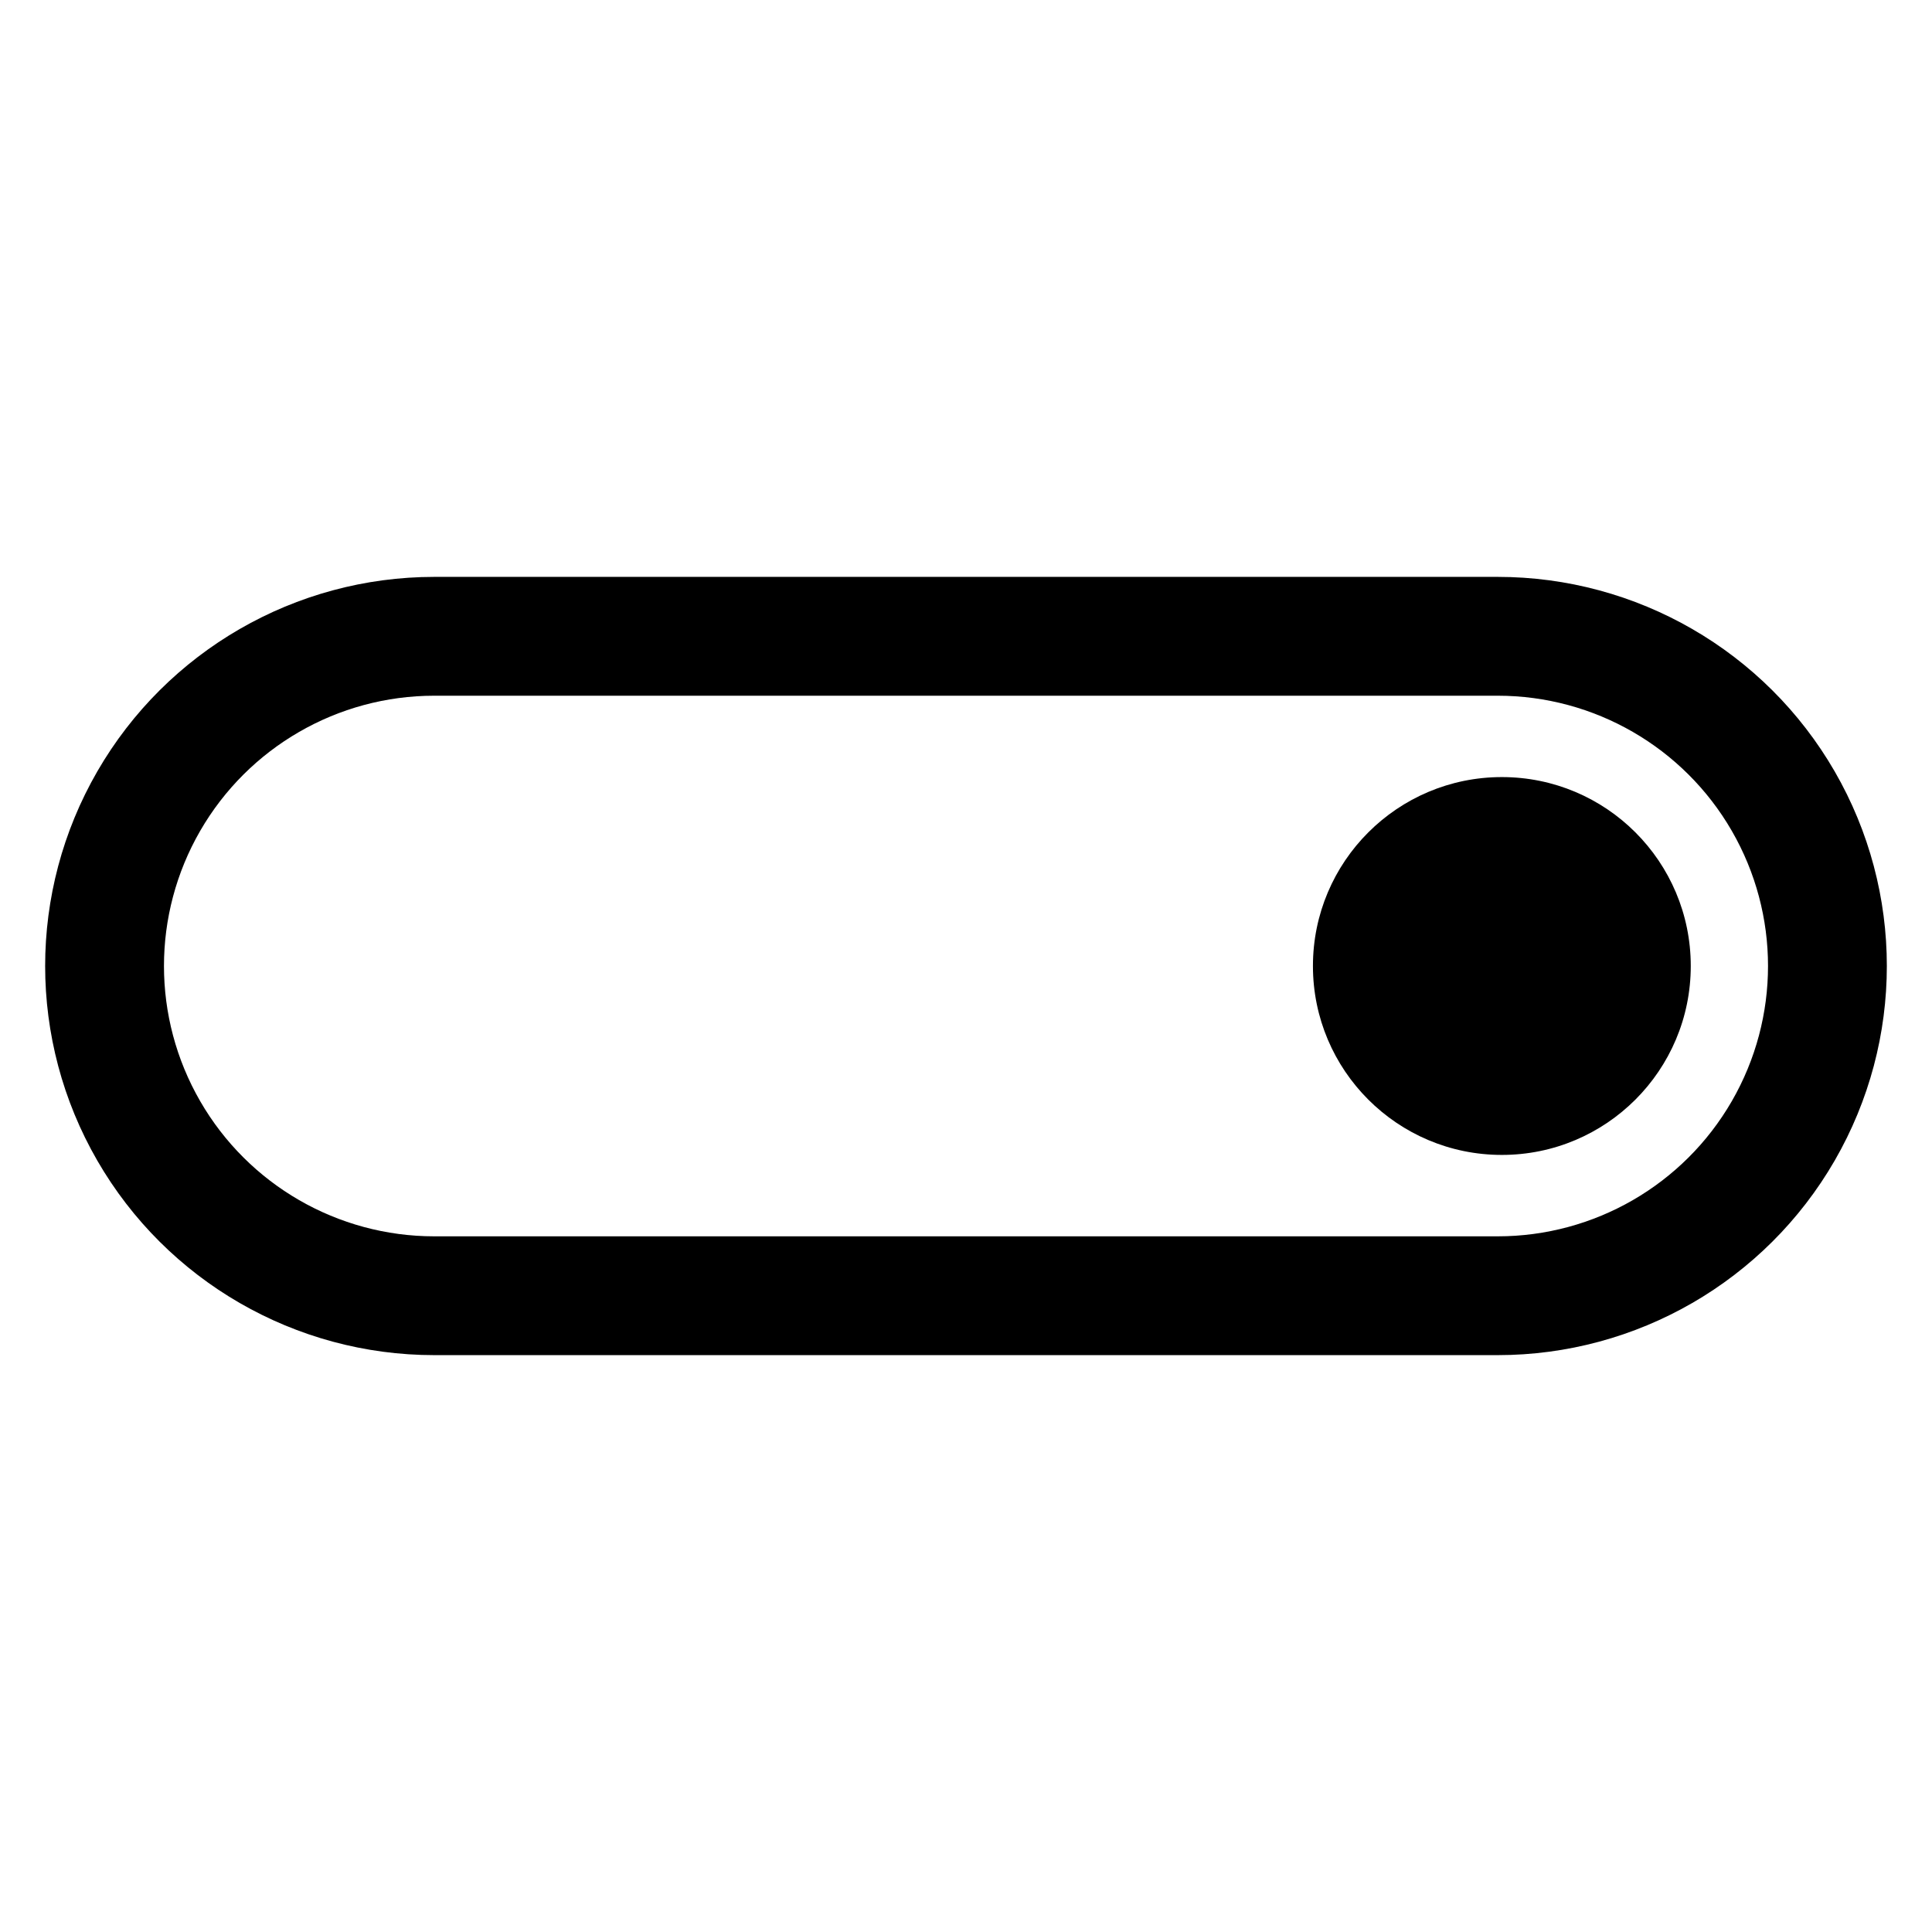
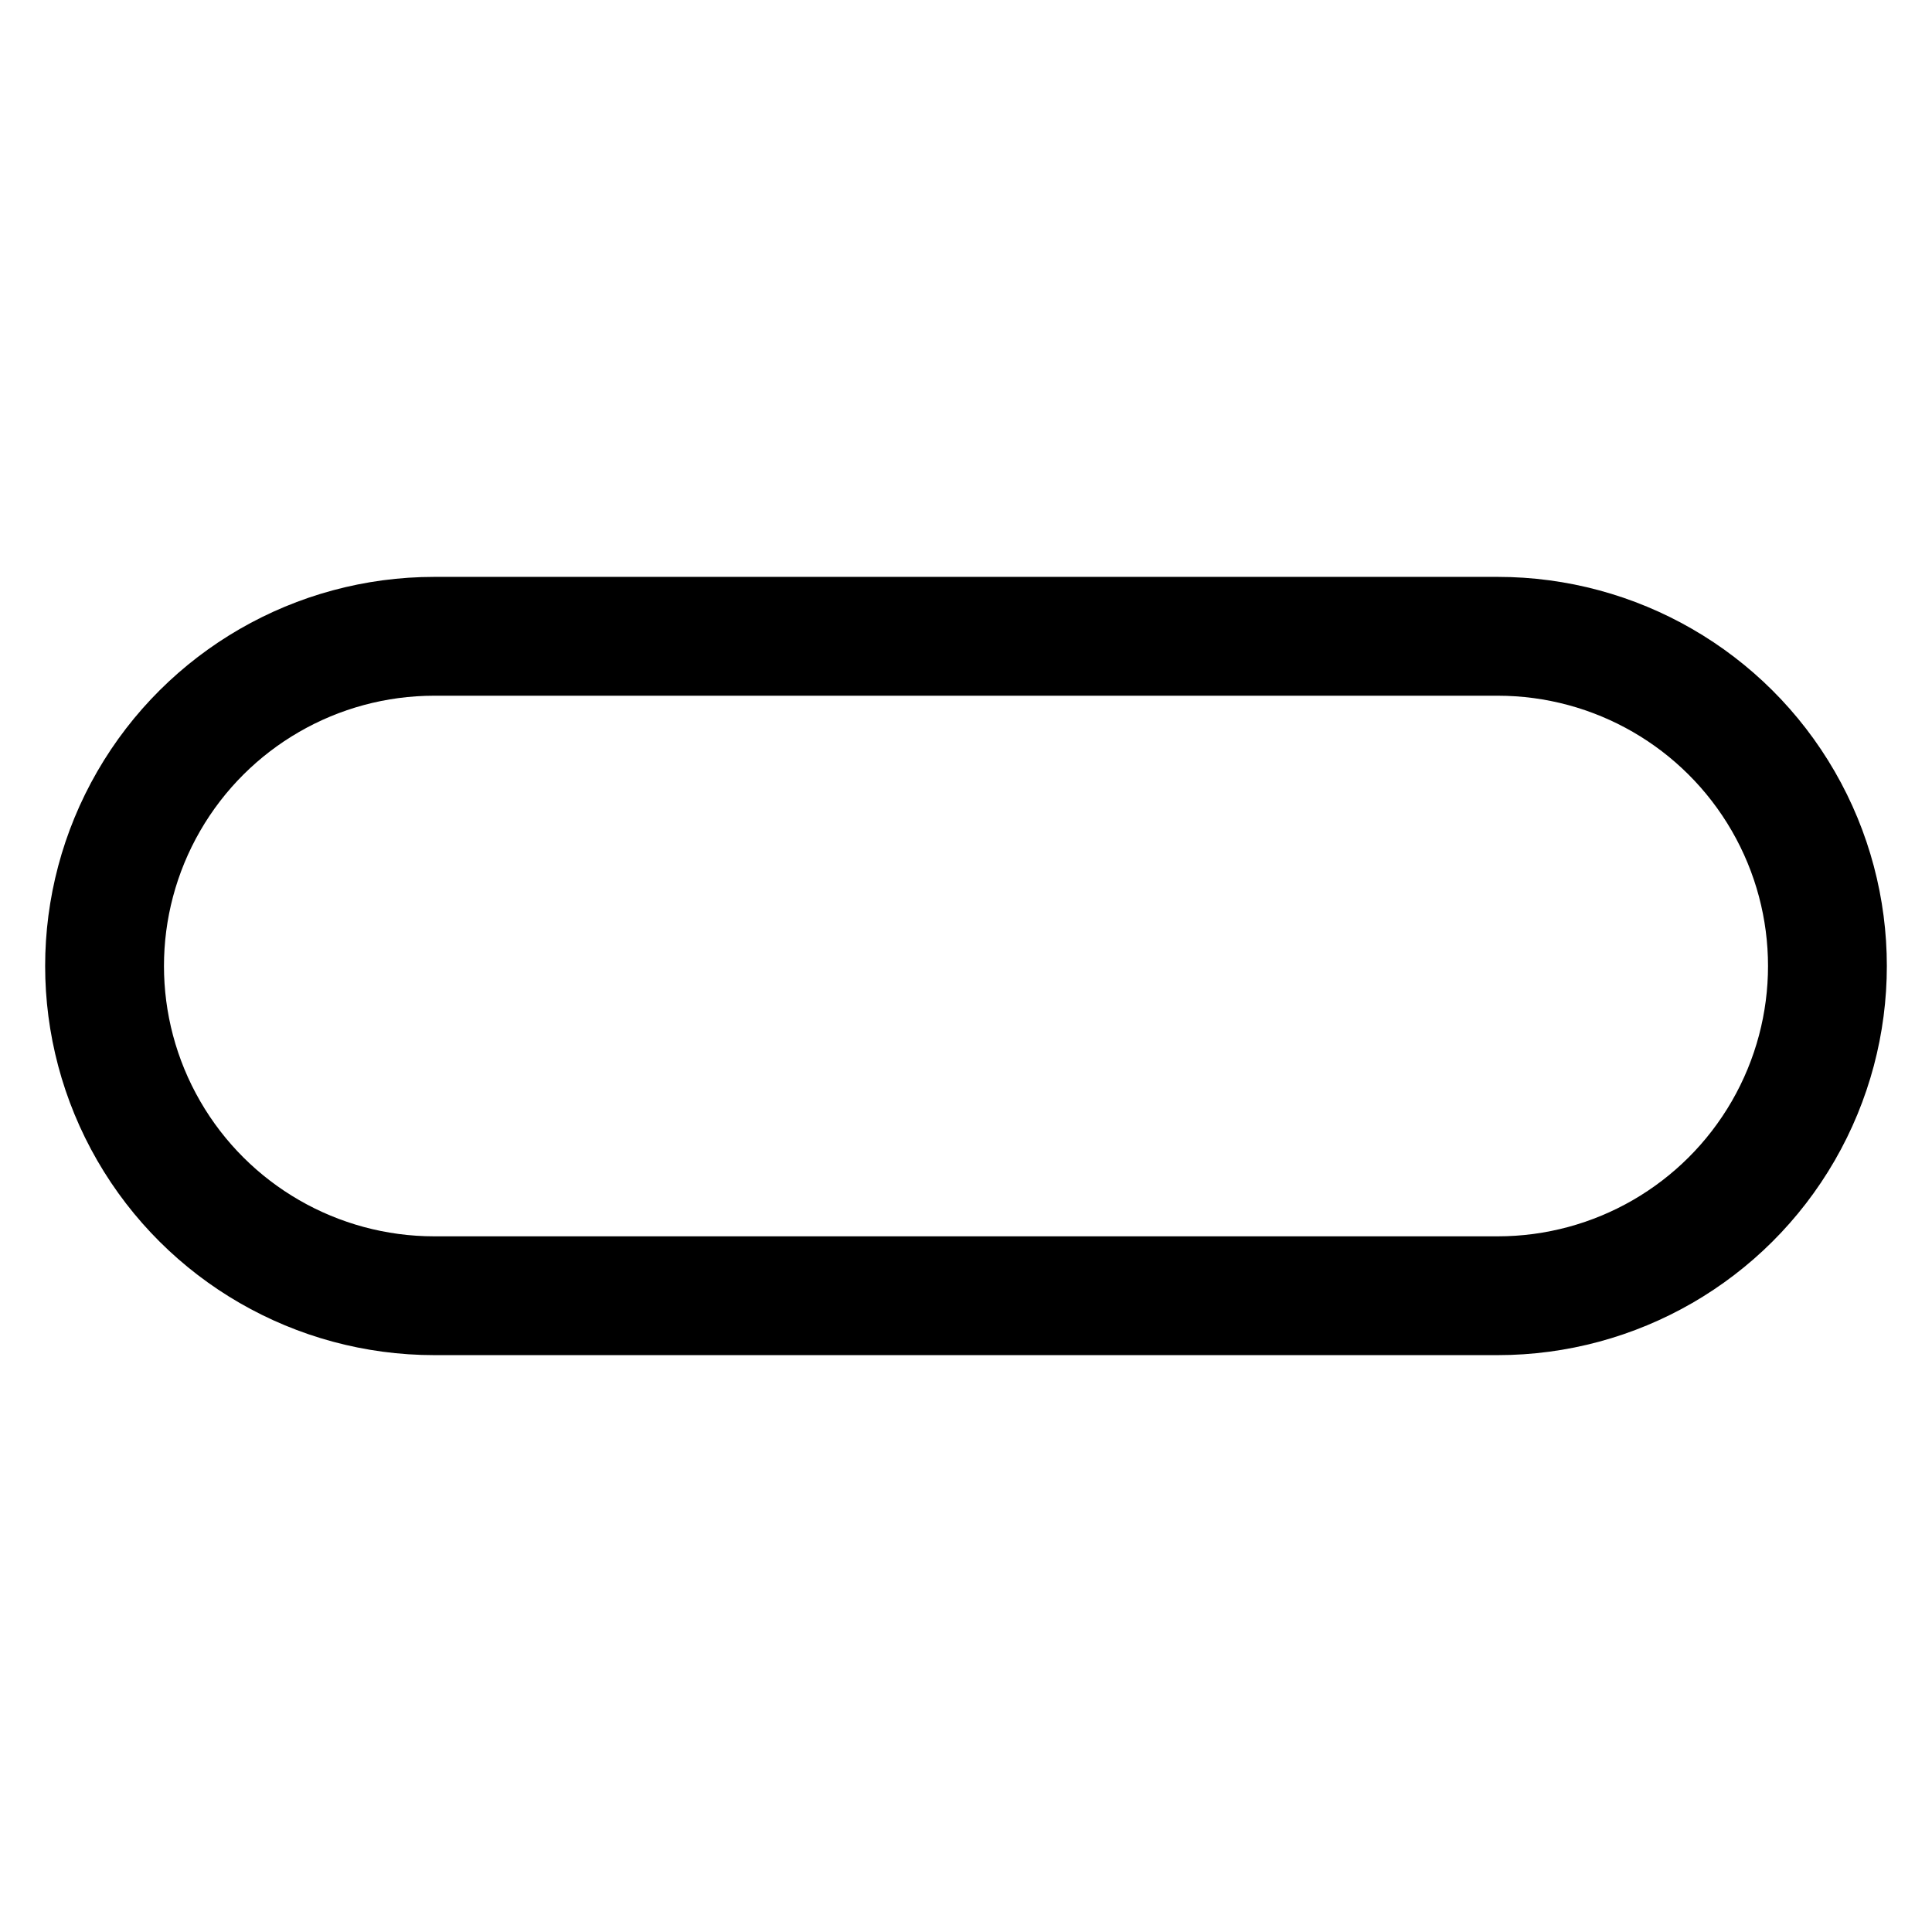
<svg xmlns="http://www.w3.org/2000/svg" fill="#000000" width="800px" height="800px" version="1.1" viewBox="144 144 512 512">
  <g>
    <path d="m540.91 296.88h-281.82c-36.844 0-70.887 19.656-89.309 51.562s-18.422 71.215 0 103.12 52.465 51.562 89.309 51.562h281.82-0.004c36.844 0 70.887-19.656 89.309-51.562s18.422-71.215 0-103.12-52.465-51.562-89.309-51.562zm0 174.76h-281.82c-25.594 0-49.242-13.652-62.039-35.816-12.797-22.164-12.797-49.473 0-71.637 12.797-22.164 36.445-35.816 62.039-35.816h281.82-0.004c25.594 0 49.242 13.652 62.039 35.816 12.797 22.164 12.797 49.473 0 71.637-12.797 22.164-36.445 35.816-62.039 35.816z" />
-     <path d="m592.07 400c0 27.648-22.414 50.066-50.062 50.066-27.652 0-50.066-22.418-50.066-50.066 0-27.652 22.414-50.066 50.066-50.066 27.648 0 50.062 22.414 50.062 50.066" />
  </g>
</svg>